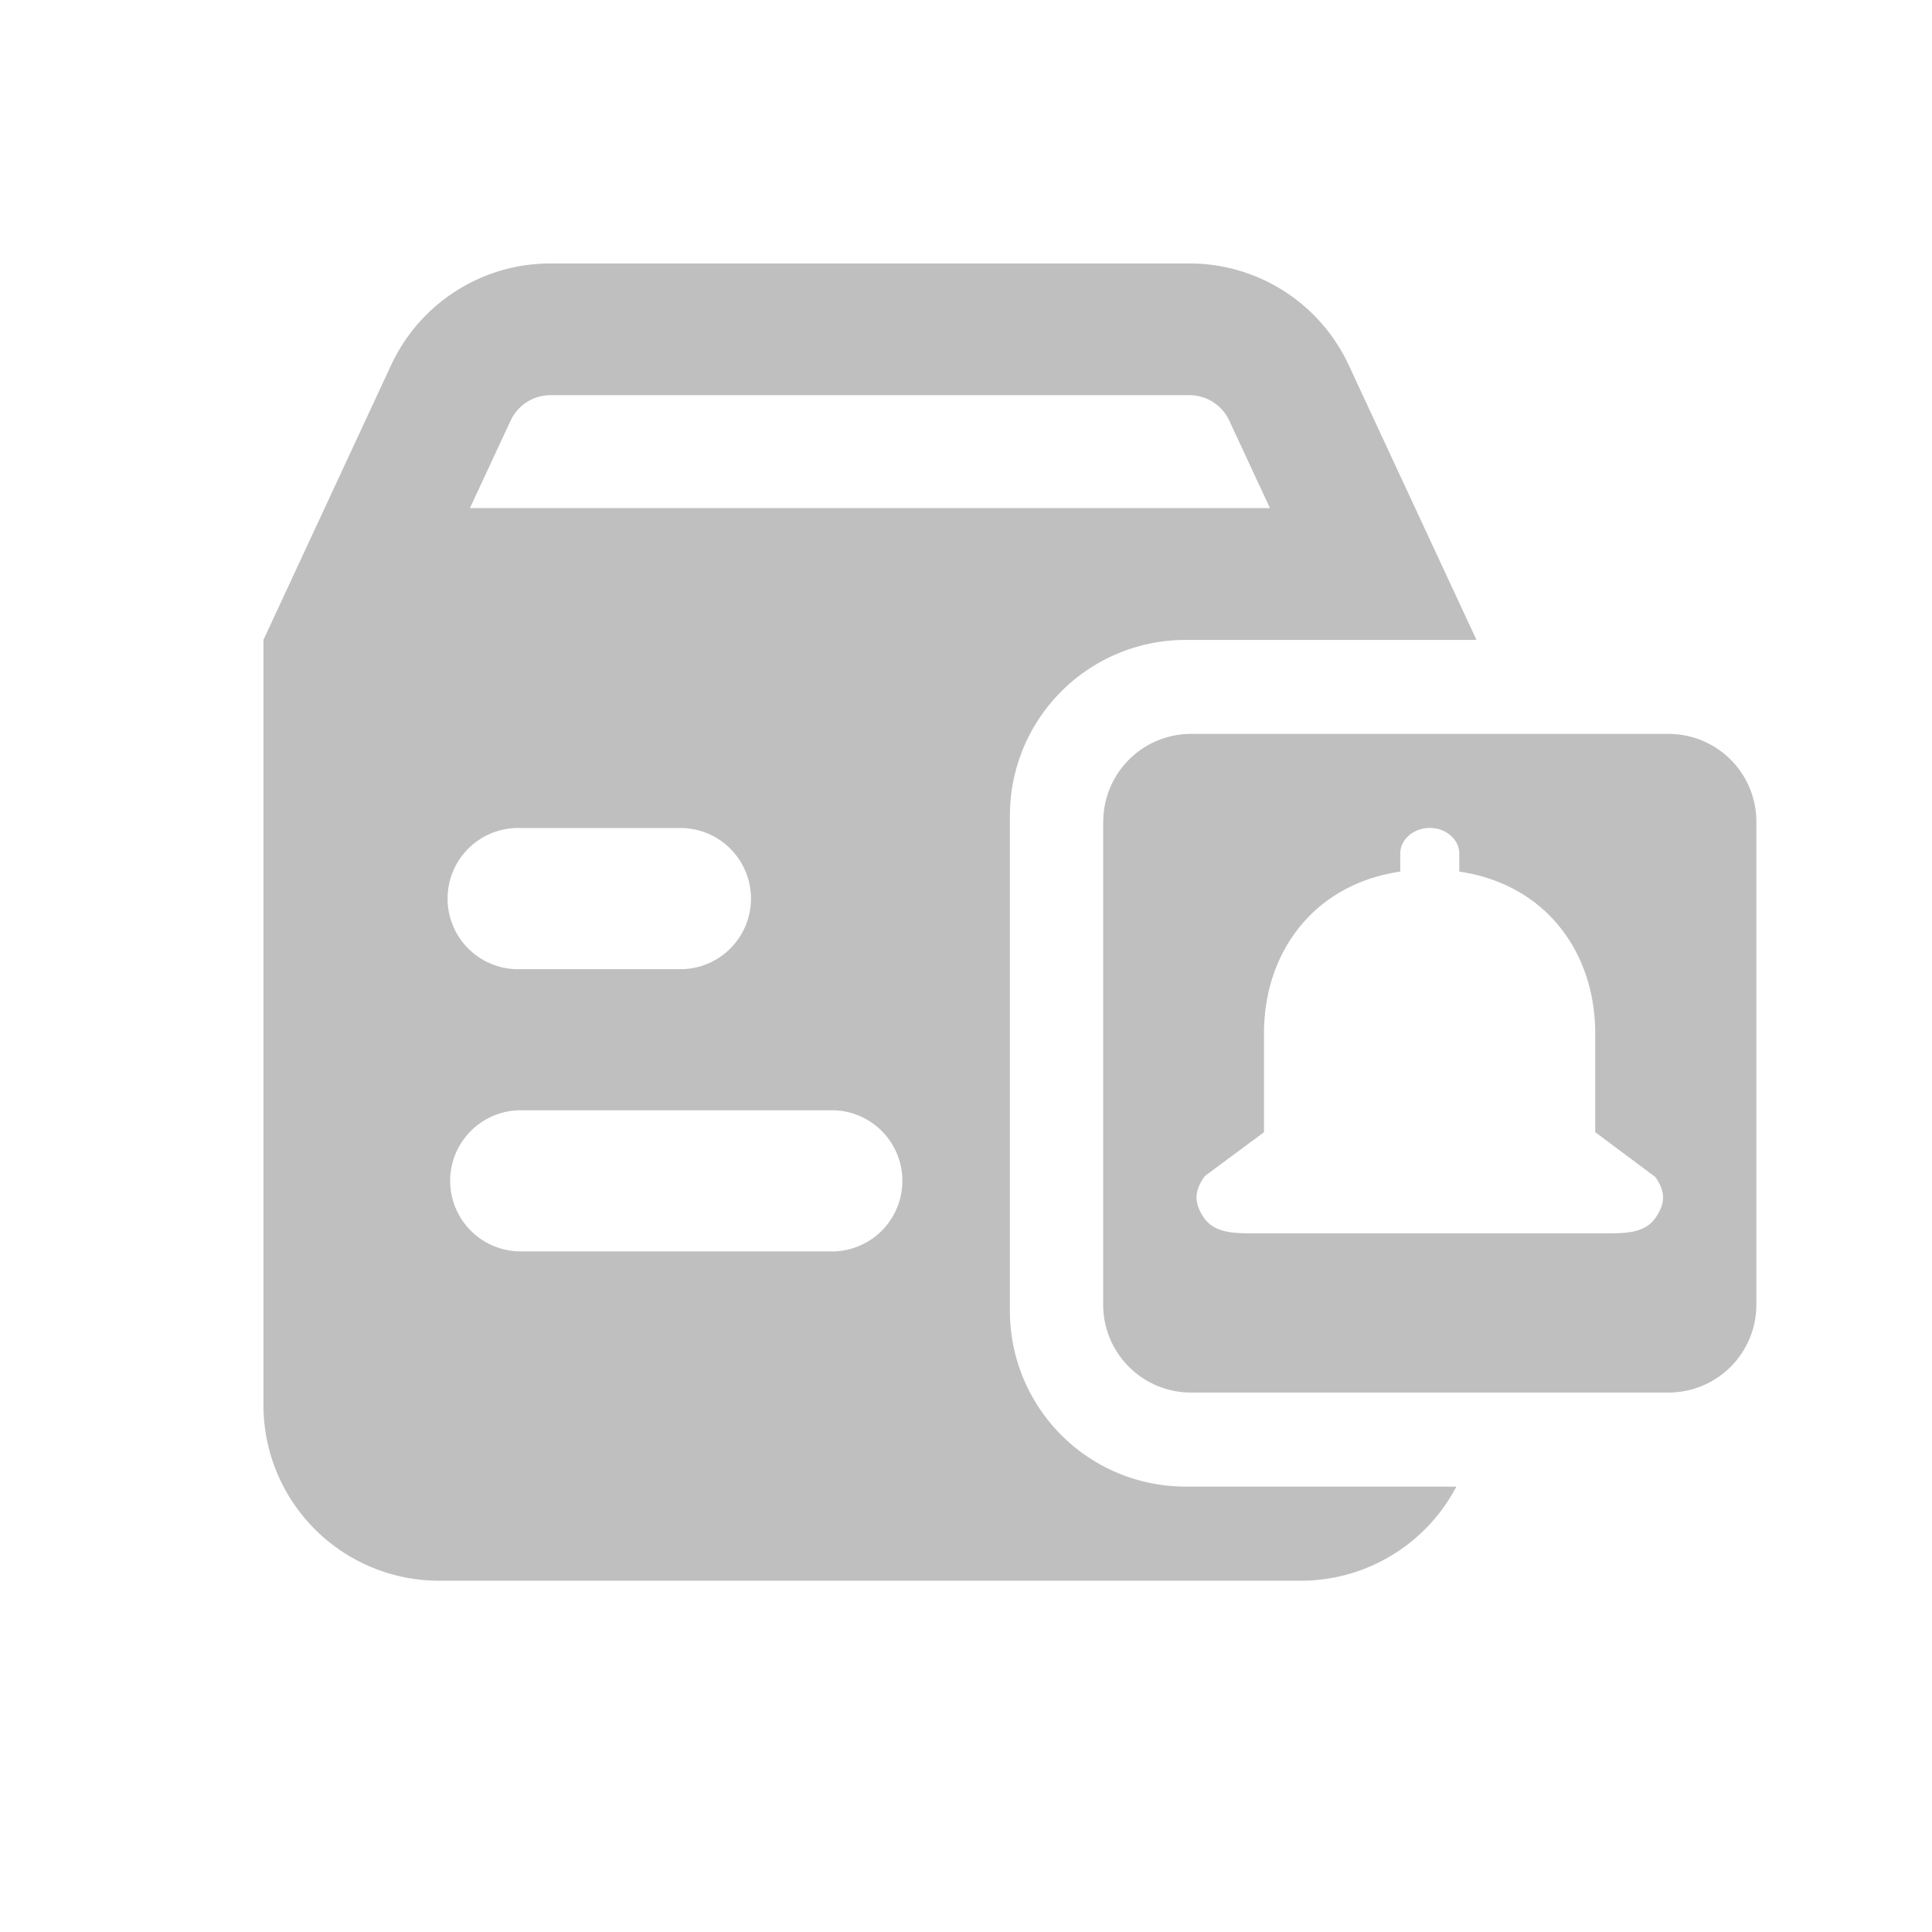
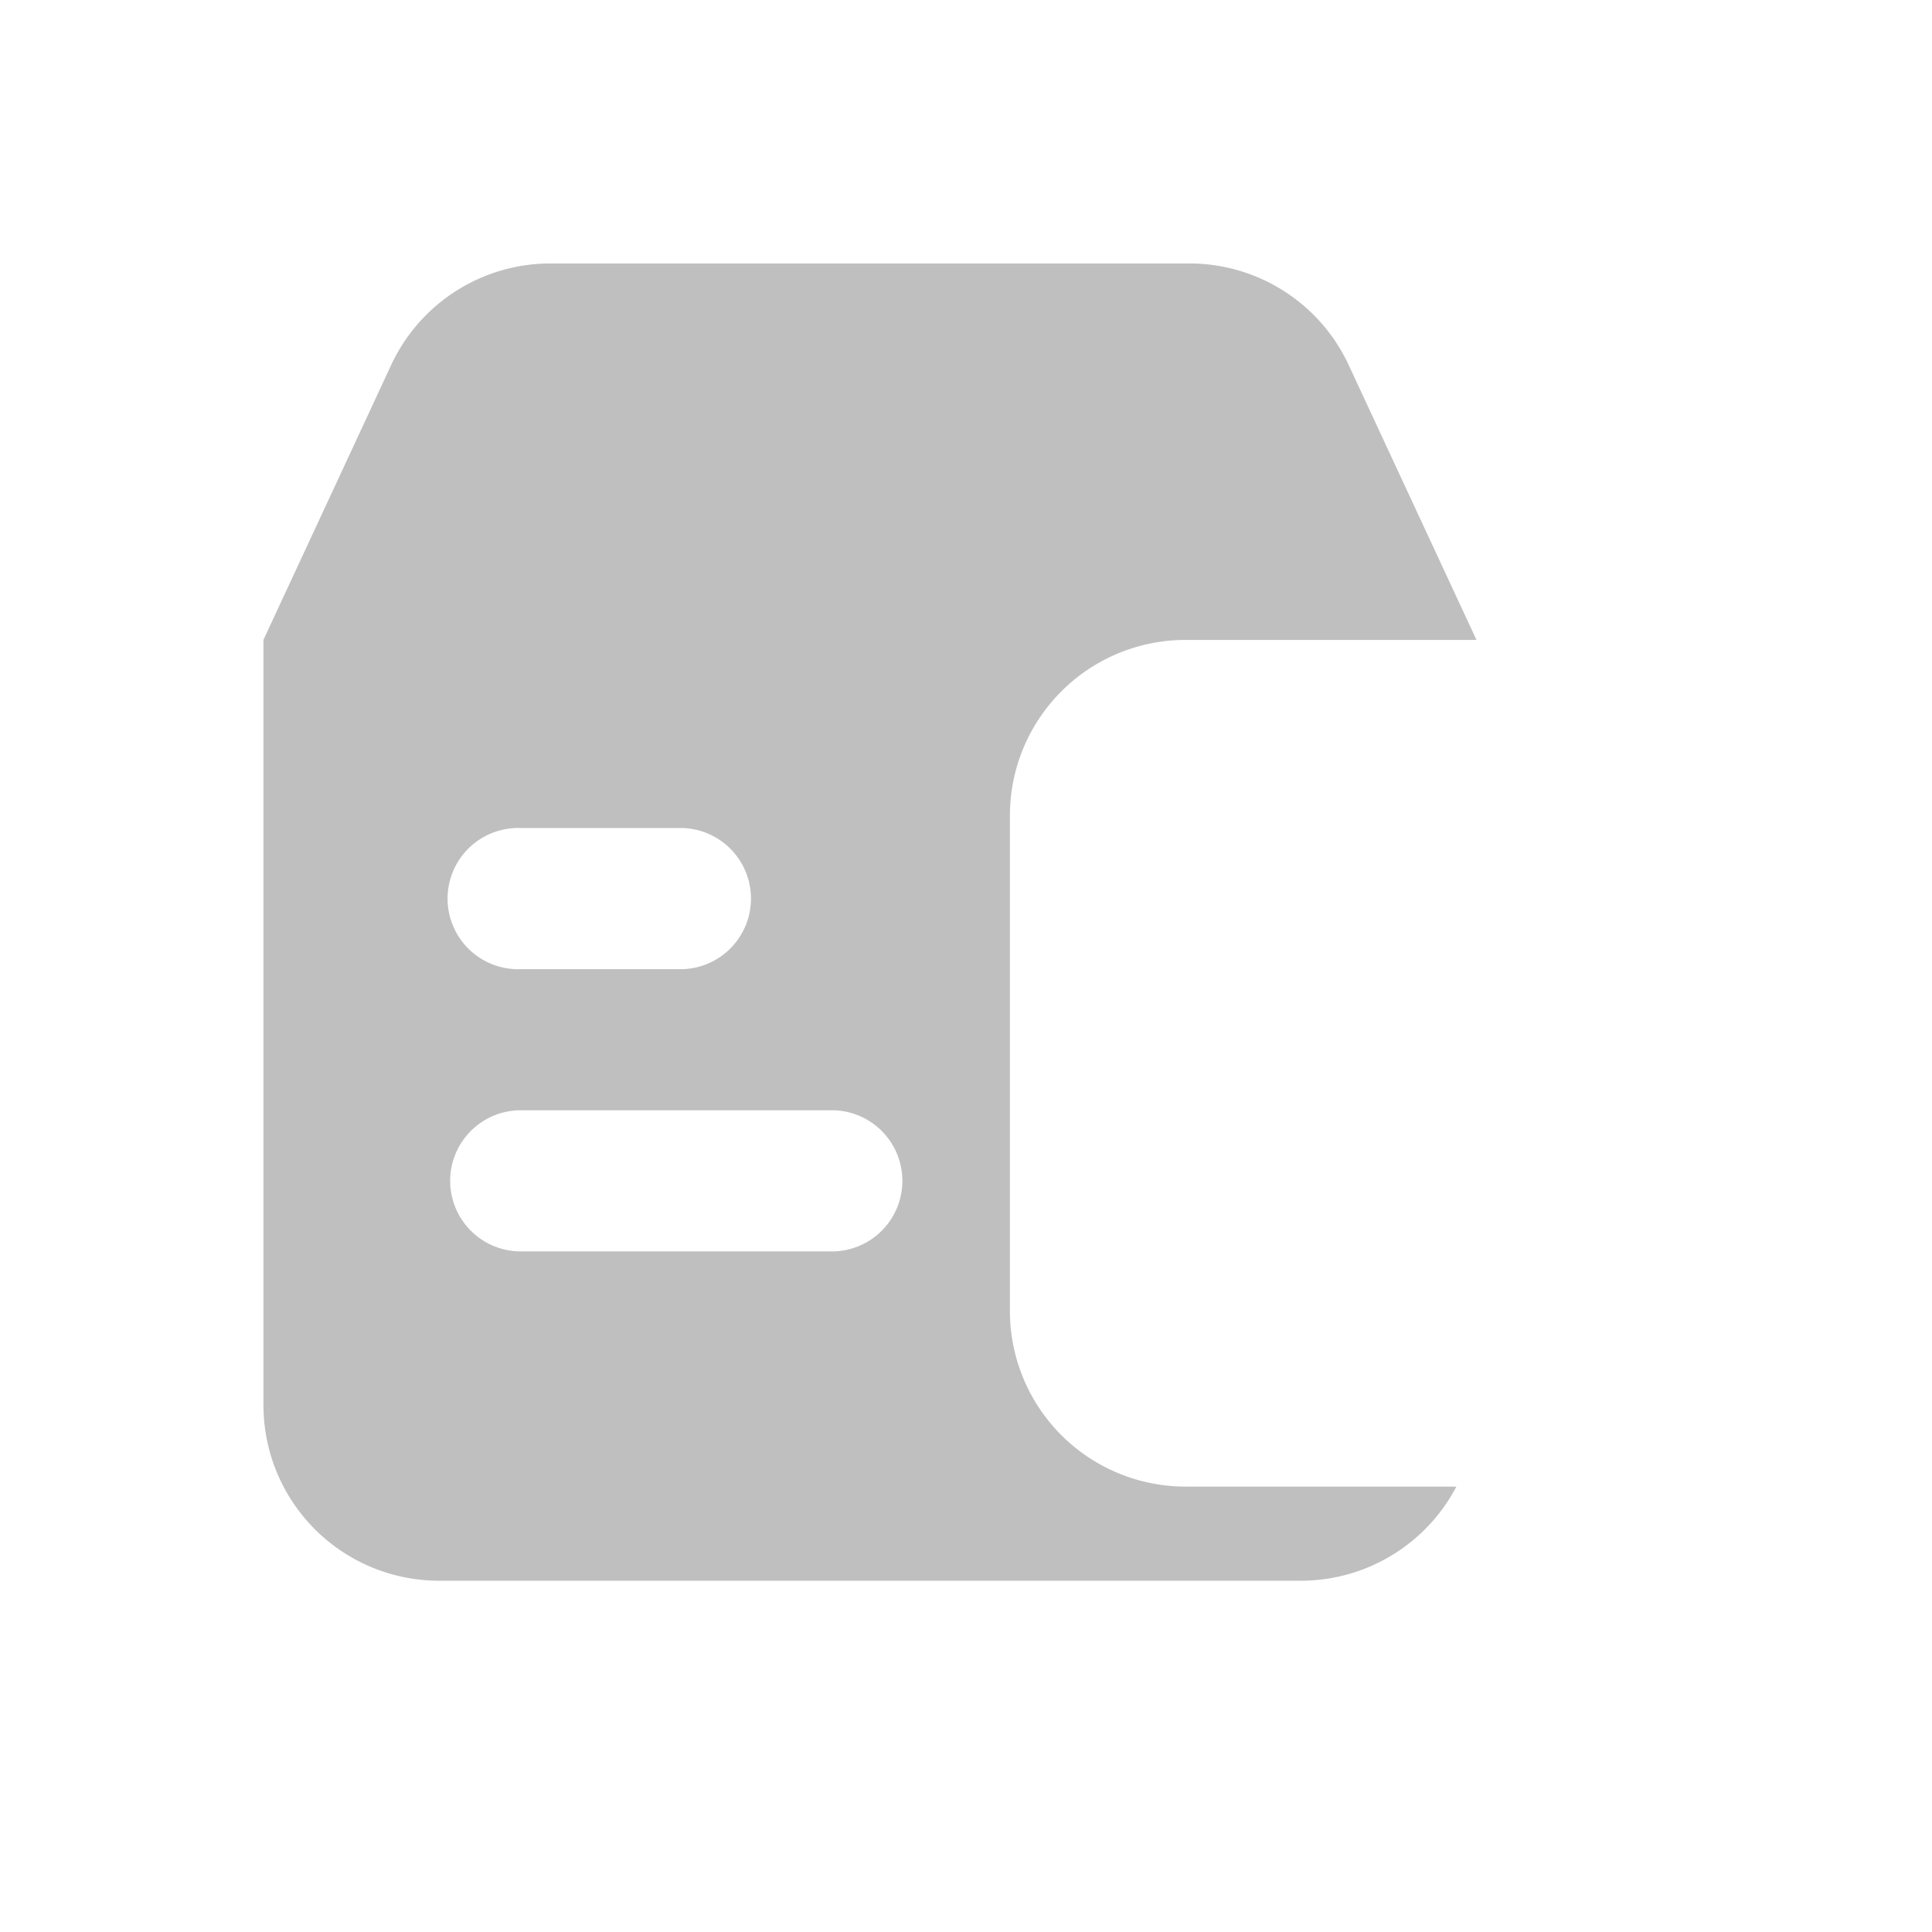
<svg xmlns="http://www.w3.org/2000/svg" t="1717418790756" class="icon" viewBox="0 0 1024 1024" version="1.1" p-id="7114" width="54" height="54">
-   <path d="M714.845 193.489A93.091 93.091 0 0 0 630.412 139.636H291.747a93.091 93.091 0 0 0-84.433 53.853L139.636 339.13V744.727a93.091 93.091 0 0 0 93.091 93.091h456.751a93.091 93.091 0 0 0 82.432-49.897H628.364a93.091 93.091 0 0 1-93.091-93.091V432.268a93.091 93.091 0 0 1 92.3-93.091h154.996l-67.724-145.687z m-84.433 15.965a23.273 23.273 0 0 1 21.132 13.498l21.551 46.359h-424.029l21.597-46.406a23.273 23.273 0 0 1 21.085-13.452h338.665zM276.015 438.877h85.923a37.423 37.423 0 0 1 0 74.799H275.968a37.423 37.423 0 1 1 0-74.799z m-37.423 187.02c0-20.666 16.756-37.423 37.423-37.423H442.182a37.423 37.423 0 0 1 0 74.799H276.015a37.423 37.423 0 0 1-37.423-37.376z" fill="#bfbfbf" p-id="7115" />
-   <path d="M584.751 435.526a46.545 46.545 0 0 1 46.545-46.545H884.364a46.545 46.545 0 0 1 46.545 46.545v256a46.545 46.545 0 0 1-46.545 46.545h-253.114a46.545 46.545 0 0 1-46.545-46.545v-256z m157.417 26.438c-45.615 6.656-72.239 42.589-72.239 85.783v52.364l-31.185 23.087-0.559 0.698c-5.213 7.587-5.353 13.498-0.326 21.178 5.027 7.68 14.103 8.611 24.297 8.611h191.302c10.24 0 19.316-0.931 24.297-8.657 5.073-7.68 4.887-13.545-0.326-21.132l-31.93-23.831v-52.364c0-43.194-26.484-79.081-72.052-85.737V452.422c0-7.447-6.982-13.591-15.639-13.591-8.611 0-15.639 6.097-15.639 13.591v9.495z m41.705 199.215c0 12.474-11.636 26.996-26.065 26.996-14.429 0-26.065-14.522-26.065-26.996h52.131z" fill="#bfbfbf" p-id="7116" />
+   <path d="M714.845 193.489A93.091 93.091 0 0 0 630.412 139.636H291.747a93.091 93.091 0 0 0-84.433 53.853L139.636 339.13V744.727a93.091 93.091 0 0 0 93.091 93.091h456.751a93.091 93.091 0 0 0 82.432-49.897H628.364a93.091 93.091 0 0 1-93.091-93.091V432.268a93.091 93.091 0 0 1 92.3-93.091h154.996l-67.724-145.687z m-84.433 15.965a23.273 23.273 0 0 1 21.132 13.498l21.551 46.359l21.597-46.406a23.273 23.273 0 0 1 21.085-13.452h338.665zM276.015 438.877h85.923a37.423 37.423 0 0 1 0 74.799H275.968a37.423 37.423 0 1 1 0-74.799z m-37.423 187.02c0-20.666 16.756-37.423 37.423-37.423H442.182a37.423 37.423 0 0 1 0 74.799H276.015a37.423 37.423 0 0 1-37.423-37.376z" fill="#bfbfbf" p-id="7115" />
</svg>